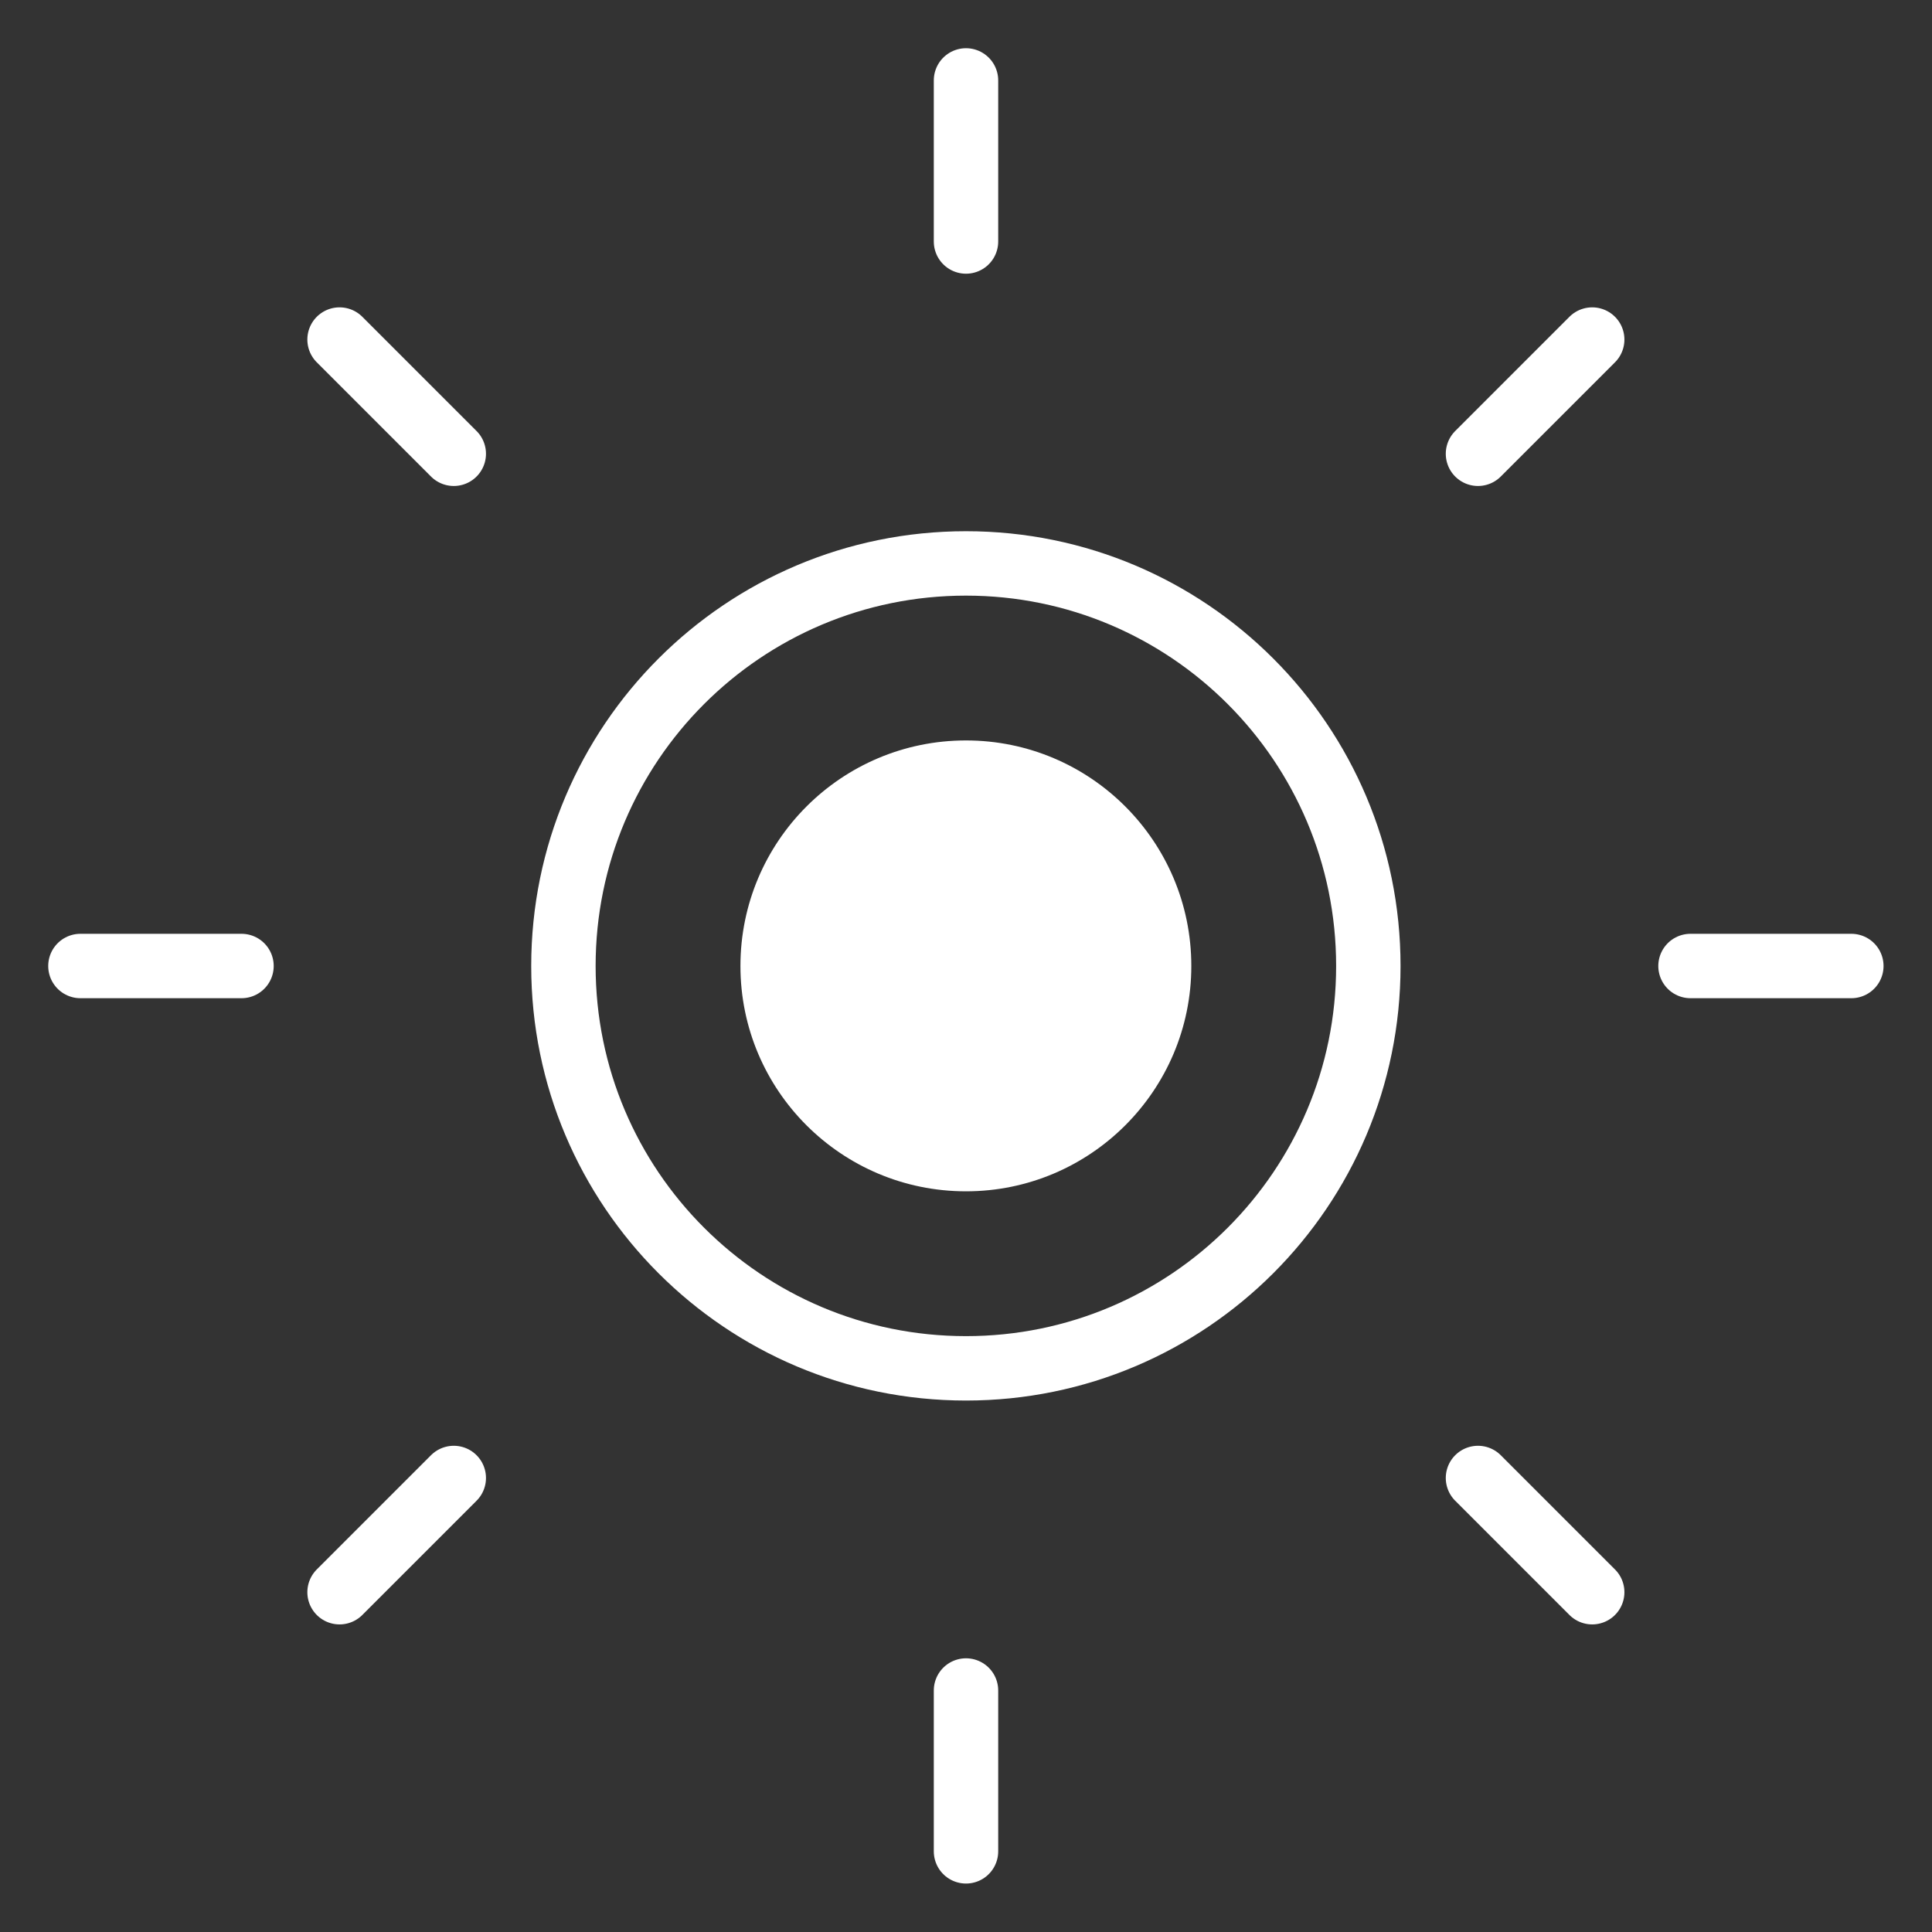
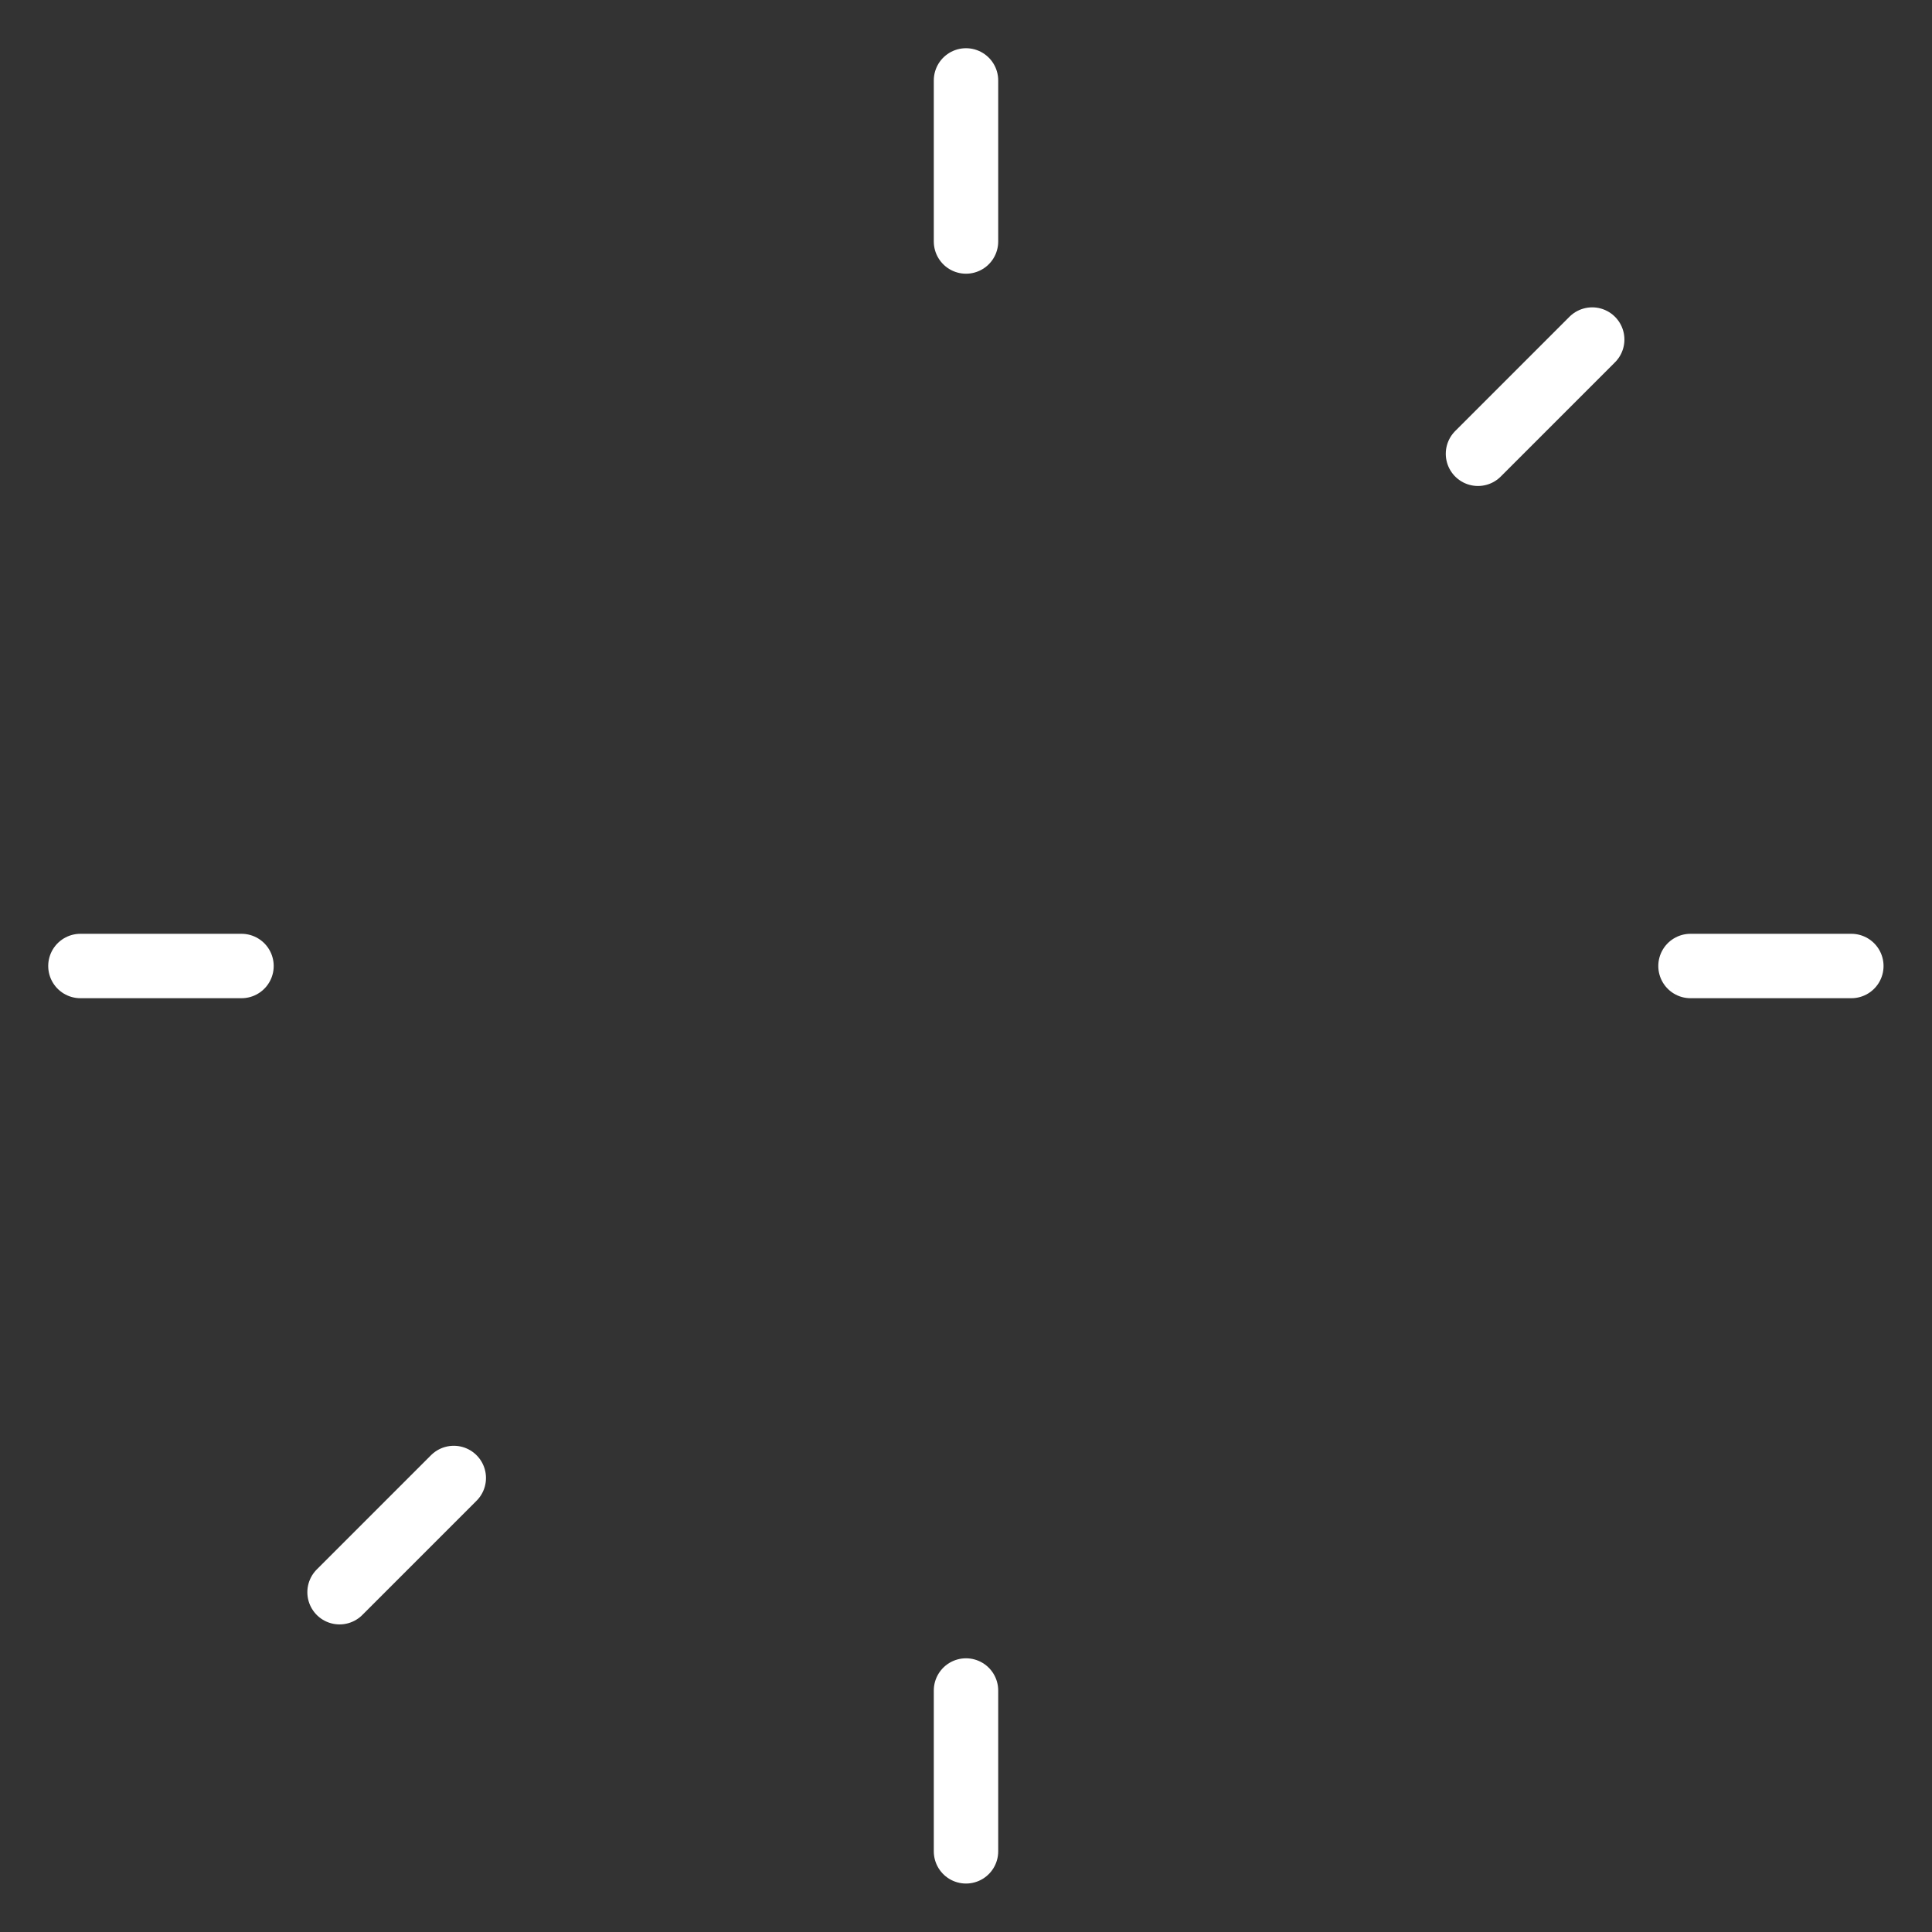
<svg xmlns="http://www.w3.org/2000/svg" width="80" height="80" viewBox="0 0 80 80" fill="none">
  <rect x="0" y="0" width="80" height="80" fill="#333333" stroke="none" />
  <defs>
    <clipPath id="clip2127_4812">
      <rect id="sun" rx="0" width="79.333" height="79.333" transform="translate(0.333 0.333)" fill="white" fill-opacity="0" />
    </clipPath>
  </defs>
  <rect id="sun" rx="0" width="79.333" height="79.333" transform="translate(0.333 0.333)" fill="#FFFFFF" fill-opacity="0" />
  <g clip-path="url(#clip2127_4812)">
-     <path id="Vector" d="M40 56.66C30.79 56.66 23.33 49.2 23.33 40C23.33 30.79 30.79 23.33 40 23.33C49.2 23.33 56.66 30.79 56.66 40C56.66 49.2 49.2 56.66 40 56.66Z" stroke="#FFFFFF" stroke-opacity="1" stroke-width="2.667" stroke-linejoin="round" />
-     <path id="Vector" d="M49.33 40C49.33 45.15 45.15 49.33 40 49.33C34.84 49.33 30.66 45.15 30.66 40C30.66 34.84 34.84 30.66 40 30.66C45.15 30.66 49.33 34.84 49.33 40Z" fill="#FFFFFF" fill-opacity="1" fill-rule="evenodd" />
    <path id="Vector" d="M40 3.33L40 10" stroke="#FFFFFF" stroke-opacity="1" stroke-width="2.667" stroke-linejoin="round" stroke-linecap="round" />
    <path id="Vector" d="M40 70L40 76.66" stroke="#FFFFFF" stroke-opacity="1" stroke-width="2.667" stroke-linejoin="round" stroke-linecap="round" />
-     <path id="Vector" d="M14.06 14.06L18.79 18.79" stroke="#FFFFFF" stroke-opacity="1" stroke-width="2.667" stroke-linejoin="round" stroke-linecap="round" />
-     <path id="Vector" d="M61.2 61.2L65.93 65.93" stroke="#FFFFFF" stroke-opacity="1" stroke-width="2.667" stroke-linejoin="round" stroke-linecap="round" />
    <path id="Vector" d="M3.33 40L10 40" stroke="#FFFFFF" stroke-opacity="1" stroke-width="2.667" stroke-linejoin="round" stroke-linecap="round" />
    <path id="Vector" d="M70 40L76.66 40" stroke="#FFFFFF" stroke-opacity="1" stroke-width="2.667" stroke-linejoin="round" stroke-linecap="round" />
    <path id="Vector" d="M14.06 65.93L18.79 61.2" stroke="#FFFFFF" stroke-opacity="1" stroke-width="2.667" stroke-linejoin="round" stroke-linecap="round" />
    <path id="Vector" d="M61.2 18.79L65.93 14.06" stroke="#FFFFFF" stroke-opacity="1" stroke-width="2.667" stroke-linejoin="round" stroke-linecap="round" />
  </g>
</svg>